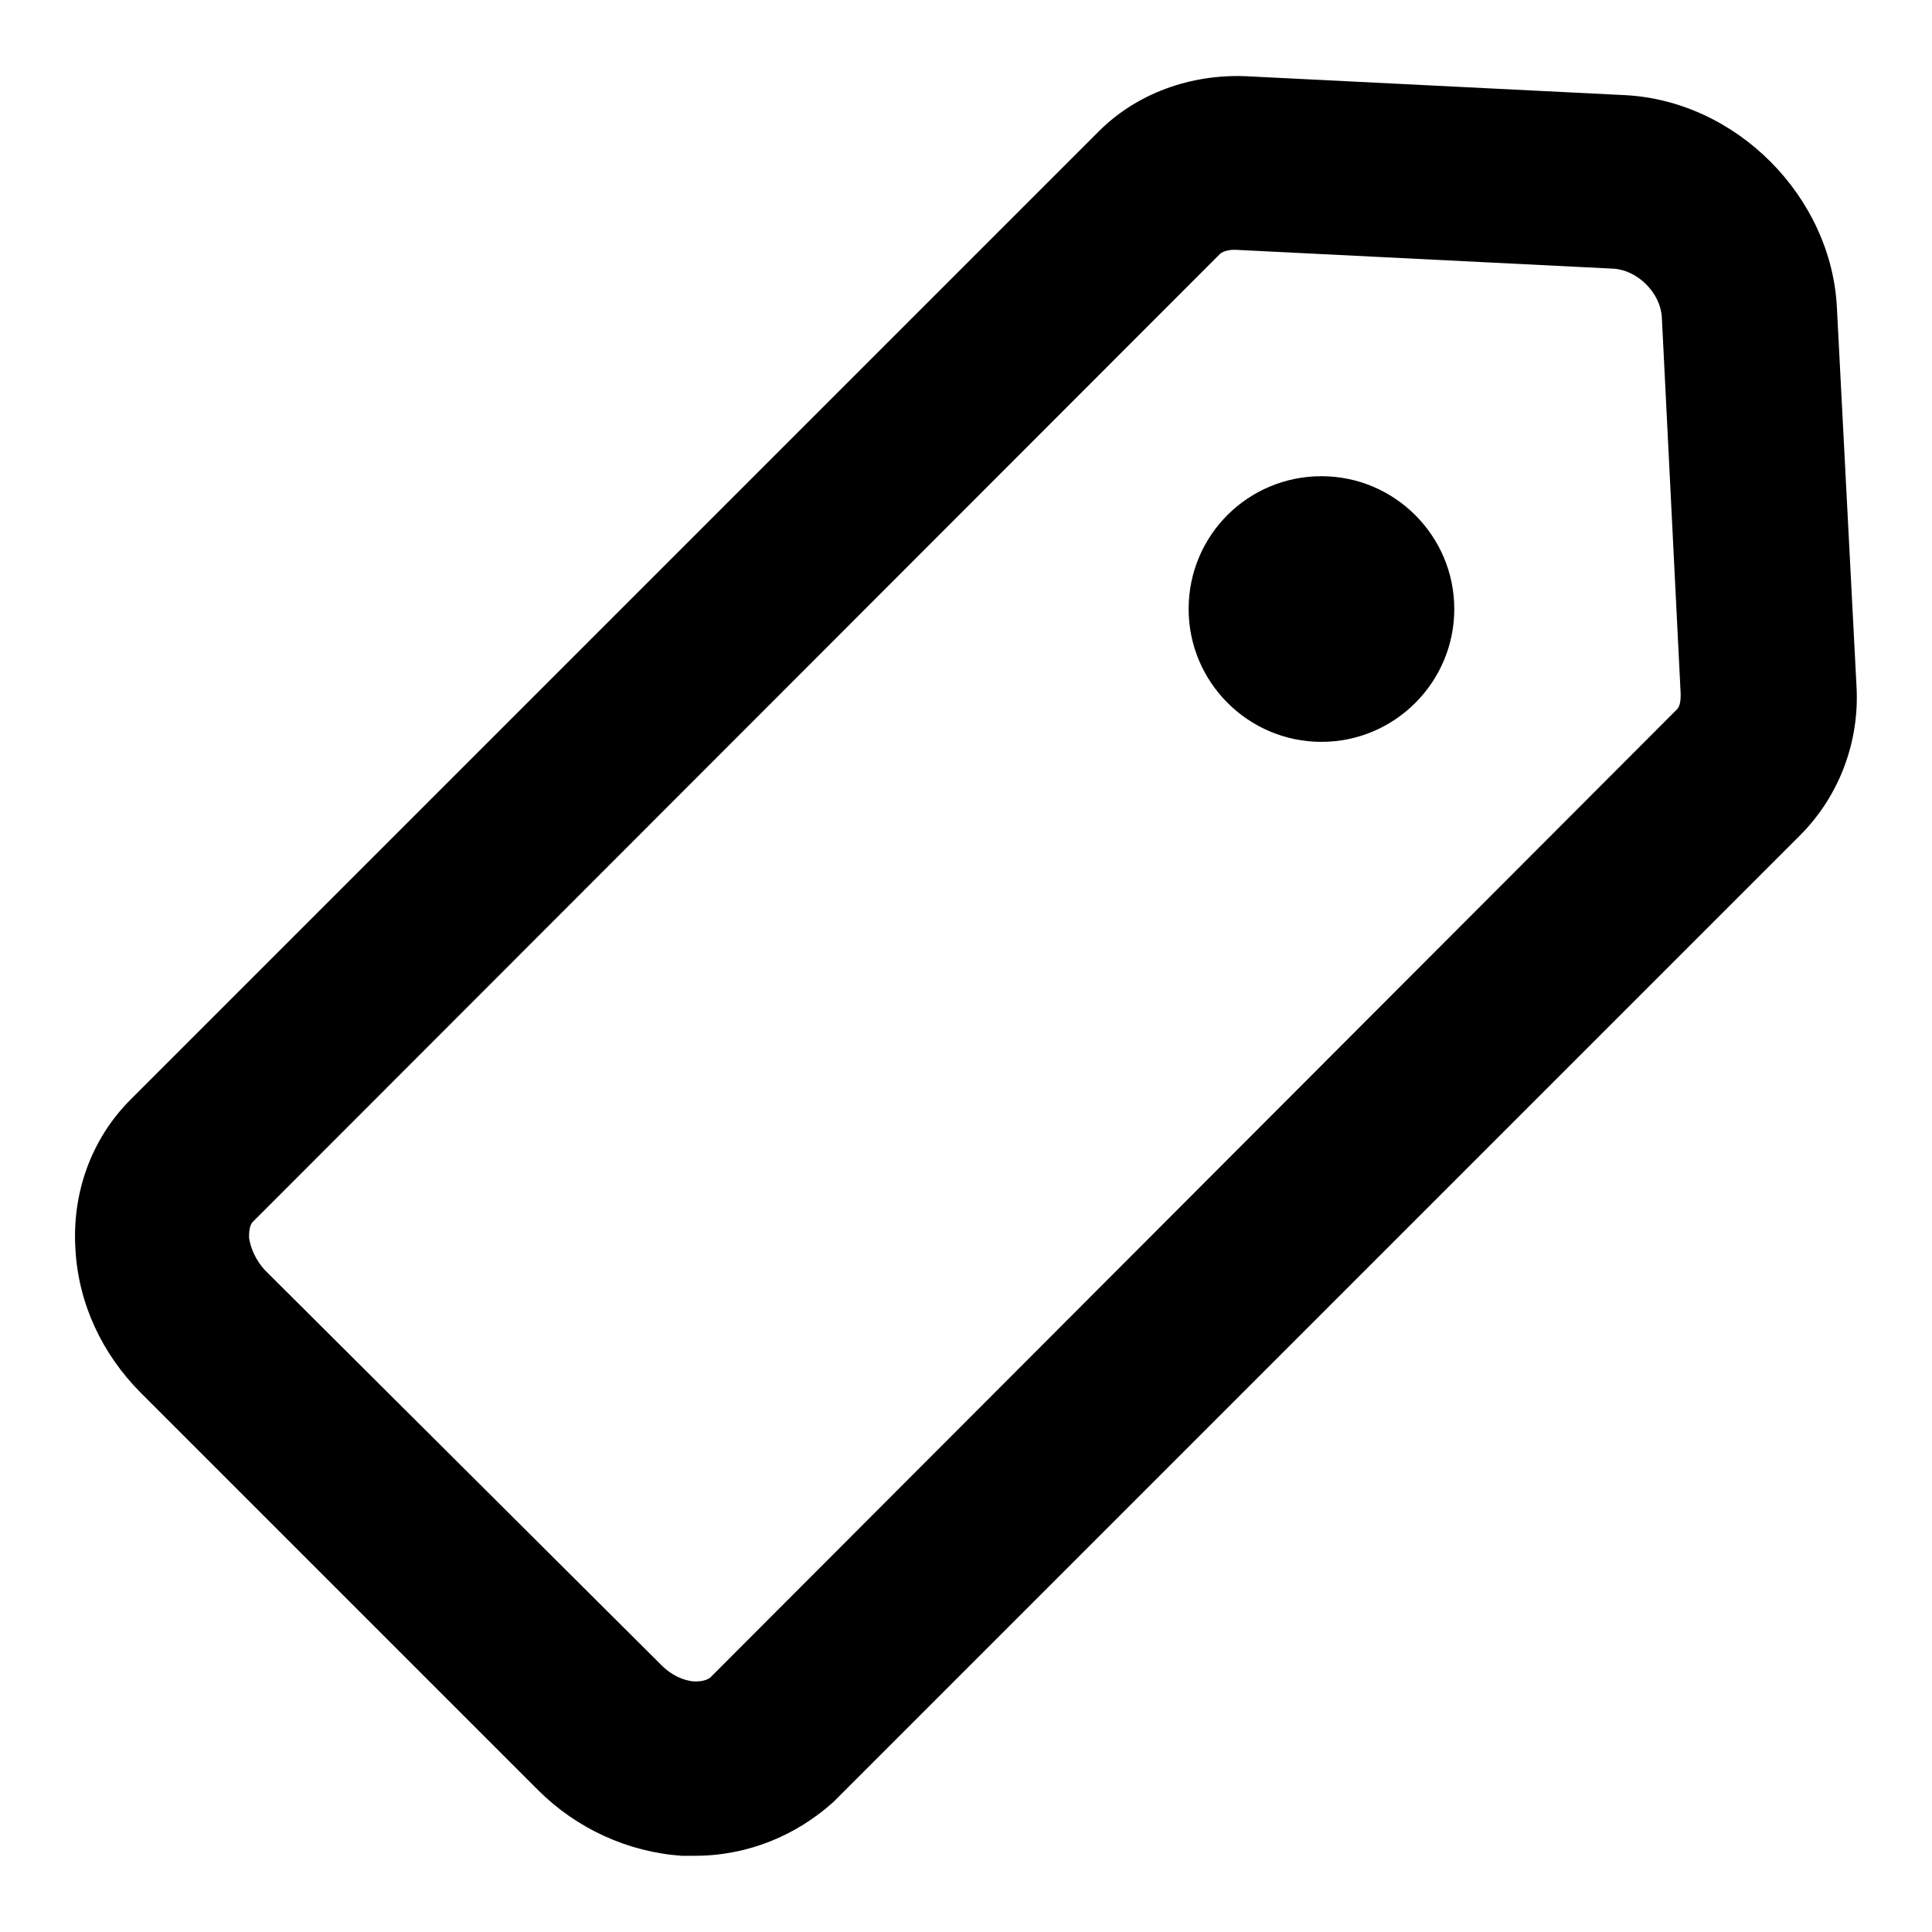
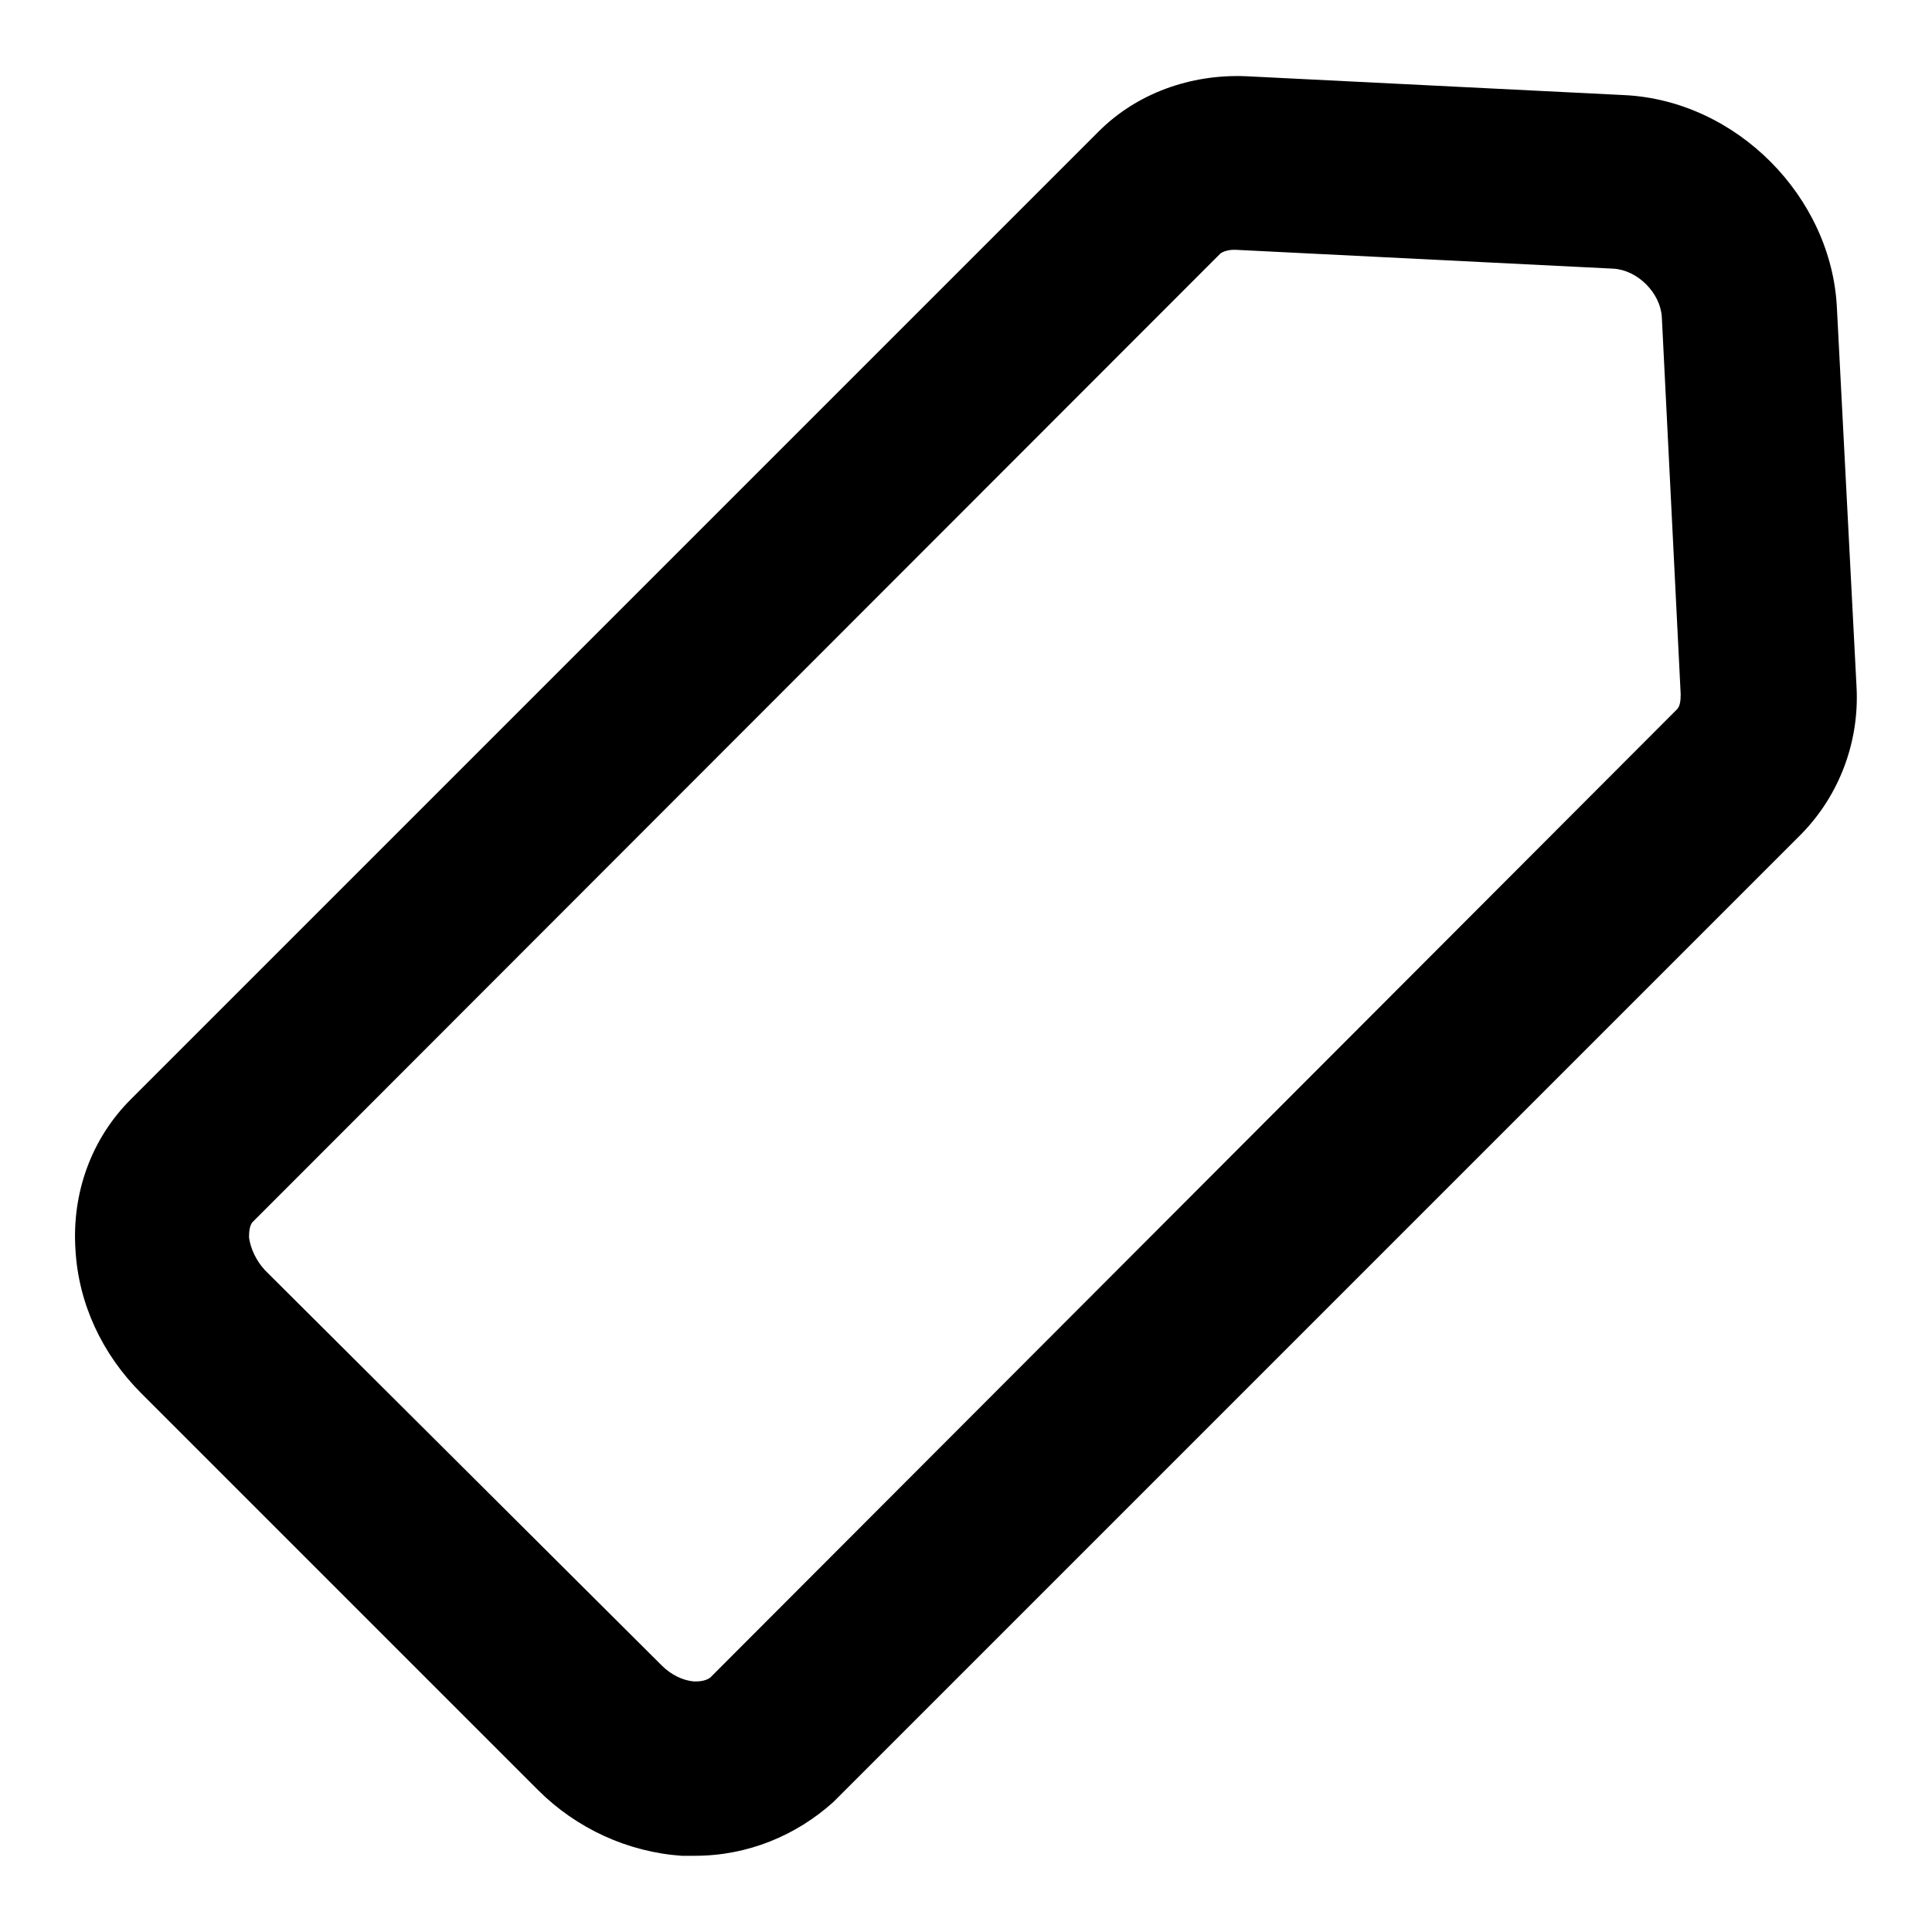
<svg xmlns="http://www.w3.org/2000/svg" version="1.1" x="0px" y="0px" viewBox="0 0 256 256" enable-background="new 0 0 256 256" xml:space="preserve">
  <g>
    <path fill="#000000" d="M92.1,245.9h-1.8c-7.1-0.5-13.9-3.6-19-8.7l-52.6-52.6c-5.2-5.2-8.3-11.9-8.7-19 c-0.5-7.5,2.1-14.7,7.3-19.9L145.6,17.4c5-5,12.1-7.6,19.5-7.3l50.1,2.5c14.9,0.7,27.5,13.5,28.2,28.2L246,91 c0.4,7.3-2.3,14.4-7.3,19.5L110.4,238.8C105.5,243.2,99.1,245.9,92.1,245.9z M163.5,33.1c-0.7,0-1.4,0.2-1.8,0.5L33.5,161.9 c-0.5,0.5-0.5,1.6-0.5,2.1c0.2,1.4,0.9,3,2.1,4.3l52.6,52.4c1.2,1.2,2.8,2,4.3,2.1c0.5,0,1.4,0,2.1-0.5L222.2,94 c0.4-0.4,0.5-1.1,0.5-2L220.2,42c-0.2-3.2-3.2-6.2-6.4-6.4l-50.1-2.5H163.5L163.5,33.1z" />
-     <path fill="#000000" d="M157.5,80.7c0,9.7,7.9,17.6,17.6,17.6c9.7,0,17.6-7.9,17.6-17.6c0,0,0,0,0,0c0-9.7-7.9-17.6-17.6-17.6 C165.4,63.1,157.5,70.9,157.5,80.7C157.5,80.7,157.5,80.7,157.5,80.7z" />
  </g>
</svg>